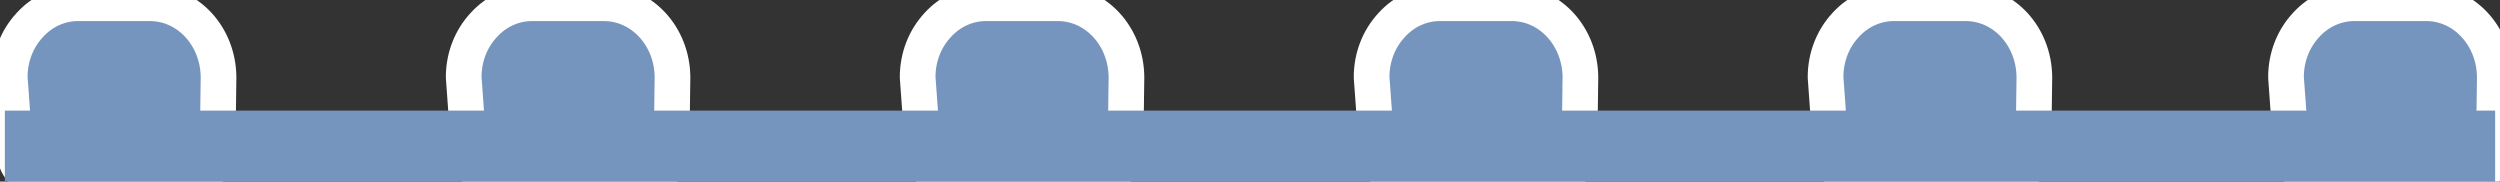
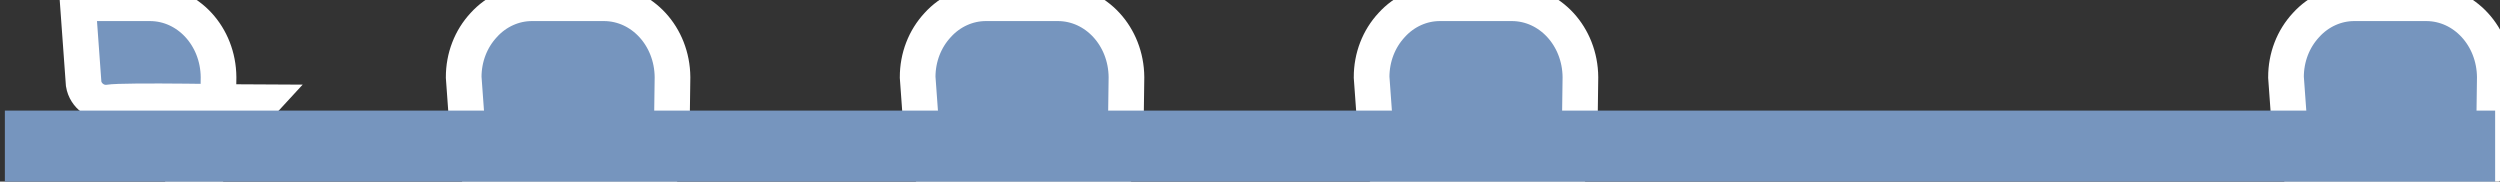
<svg xmlns="http://www.w3.org/2000/svg" version="1.2" viewBox="0 0 771 56" width="771" height="56">
  <rect x="0" y="0" width="771" height="56" fill="#333333" stroke="none" />
  <title>cadena-svg</title>
  <style>
		.s0 { fill: #7695be;stroke: #ffffff;stroke-width: 11 } 
		.s1 { fill: #7695be;stroke: #7695be;stroke-width: 17 } 
	</style>
  <path id="Layer copy 11" class="s0" d="m761.8 54.4c4.2 0 7.3-3.8 7.3-8.3l0.3-22.3c-0.1-12.6-9.4-22.7-21-22.8h-22.4c-5.5 0-10.9 2.4-14.8 6.7-4 4.3-6.2 10-6.2 16.1l1.8 24.9c0.6 3.6 4.1 6.2 7.7 5.7 4.8-0.8 43.1 0 47.3 0z" />
-   <path id="Layer copy 12" class="s0" d="m619.8 54.4c4.2 0 7.3-3.8 7.3-8.3l0.3-22.3c-0.1-12.6-9.4-22.7-21-22.8h-22.4c-5.5 0-10.9 2.4-14.8 6.7-4 4.3-6.2 10-6.2 16.1l1.8 24.9c0.6 3.6 4.1 6.2 7.7 5.7 4.8-0.8 43.1 0 47.3 0z" />
  <path id="Layer copy 13" class="s0" d="m479.8 54.4c4.2 0 7.3-3.8 7.3-8.3l0.3-22.3c-0.1-12.6-9.4-22.7-21-22.8h-22.4c-5.5 0-10.9 2.4-14.8 6.7-4 4.3-6.2 10-6.2 16.1l1.8 24.9c0.6 3.6 4.1 6.2 7.7 5.7 4.8-0.8 43.1 0 47.3 0z" />
  <path id="Layer copy 14" class="s0" d="m339.8 54.4c4.2 0 7.3-3.8 7.3-8.3l0.3-22.3c-0.1-12.6-9.4-22.7-21-22.8h-22.4c-5.5 0-10.9 2.4-14.8 6.7-4 4.3-6.2 10-6.2 16.1l1.8 24.9c0.6 3.6 4.1 6.2 7.7 5.7 4.8-0.8 43.1 0 47.3 0z" />
  <path id="Layer copy 15" class="s0" d="m199.8 54.4c4.2 0 7.3-3.8 7.3-8.3l0.3-22.3c-0.1-12.6-9.4-22.7-21-22.8h-22.4c-5.5 0-10.9 2.4-14.8 6.7-4 4.3-6.2 10-6.2 16.1l1.8 24.9c0.6 3.6 4.1 6.2 7.7 5.7 4.8-0.8 43.1 0 47.3 0z" />
-   <path id="Layer copy 16" class="s0" d="m59.8 54.4c4.2 0 7.3-3.8 7.3-8.3l0.3-22.3c-0.1-12.6-9.4-22.7-21-22.8h-22.4c-5.5 0-10.9 2.4-14.8 6.7-4 4.3-6.2 10-6.2 16.1l1.8 24.9c0.6 3.6 4.1 6.2 7.7 5.7 4.8-0.8 43.1 0 47.3 0z" />
+   <path id="Layer copy 16" class="s0" d="m59.8 54.4c4.2 0 7.3-3.8 7.3-8.3l0.3-22.3c-0.1-12.6-9.4-22.7-21-22.8h-22.4l1.8 24.9c0.6 3.6 4.1 6.2 7.7 5.7 4.8-0.8 43.1 0 47.3 0z" />
  <path id="Forma 1" class="s1" d="m10 47.6v-5h751v5z" />
</svg>